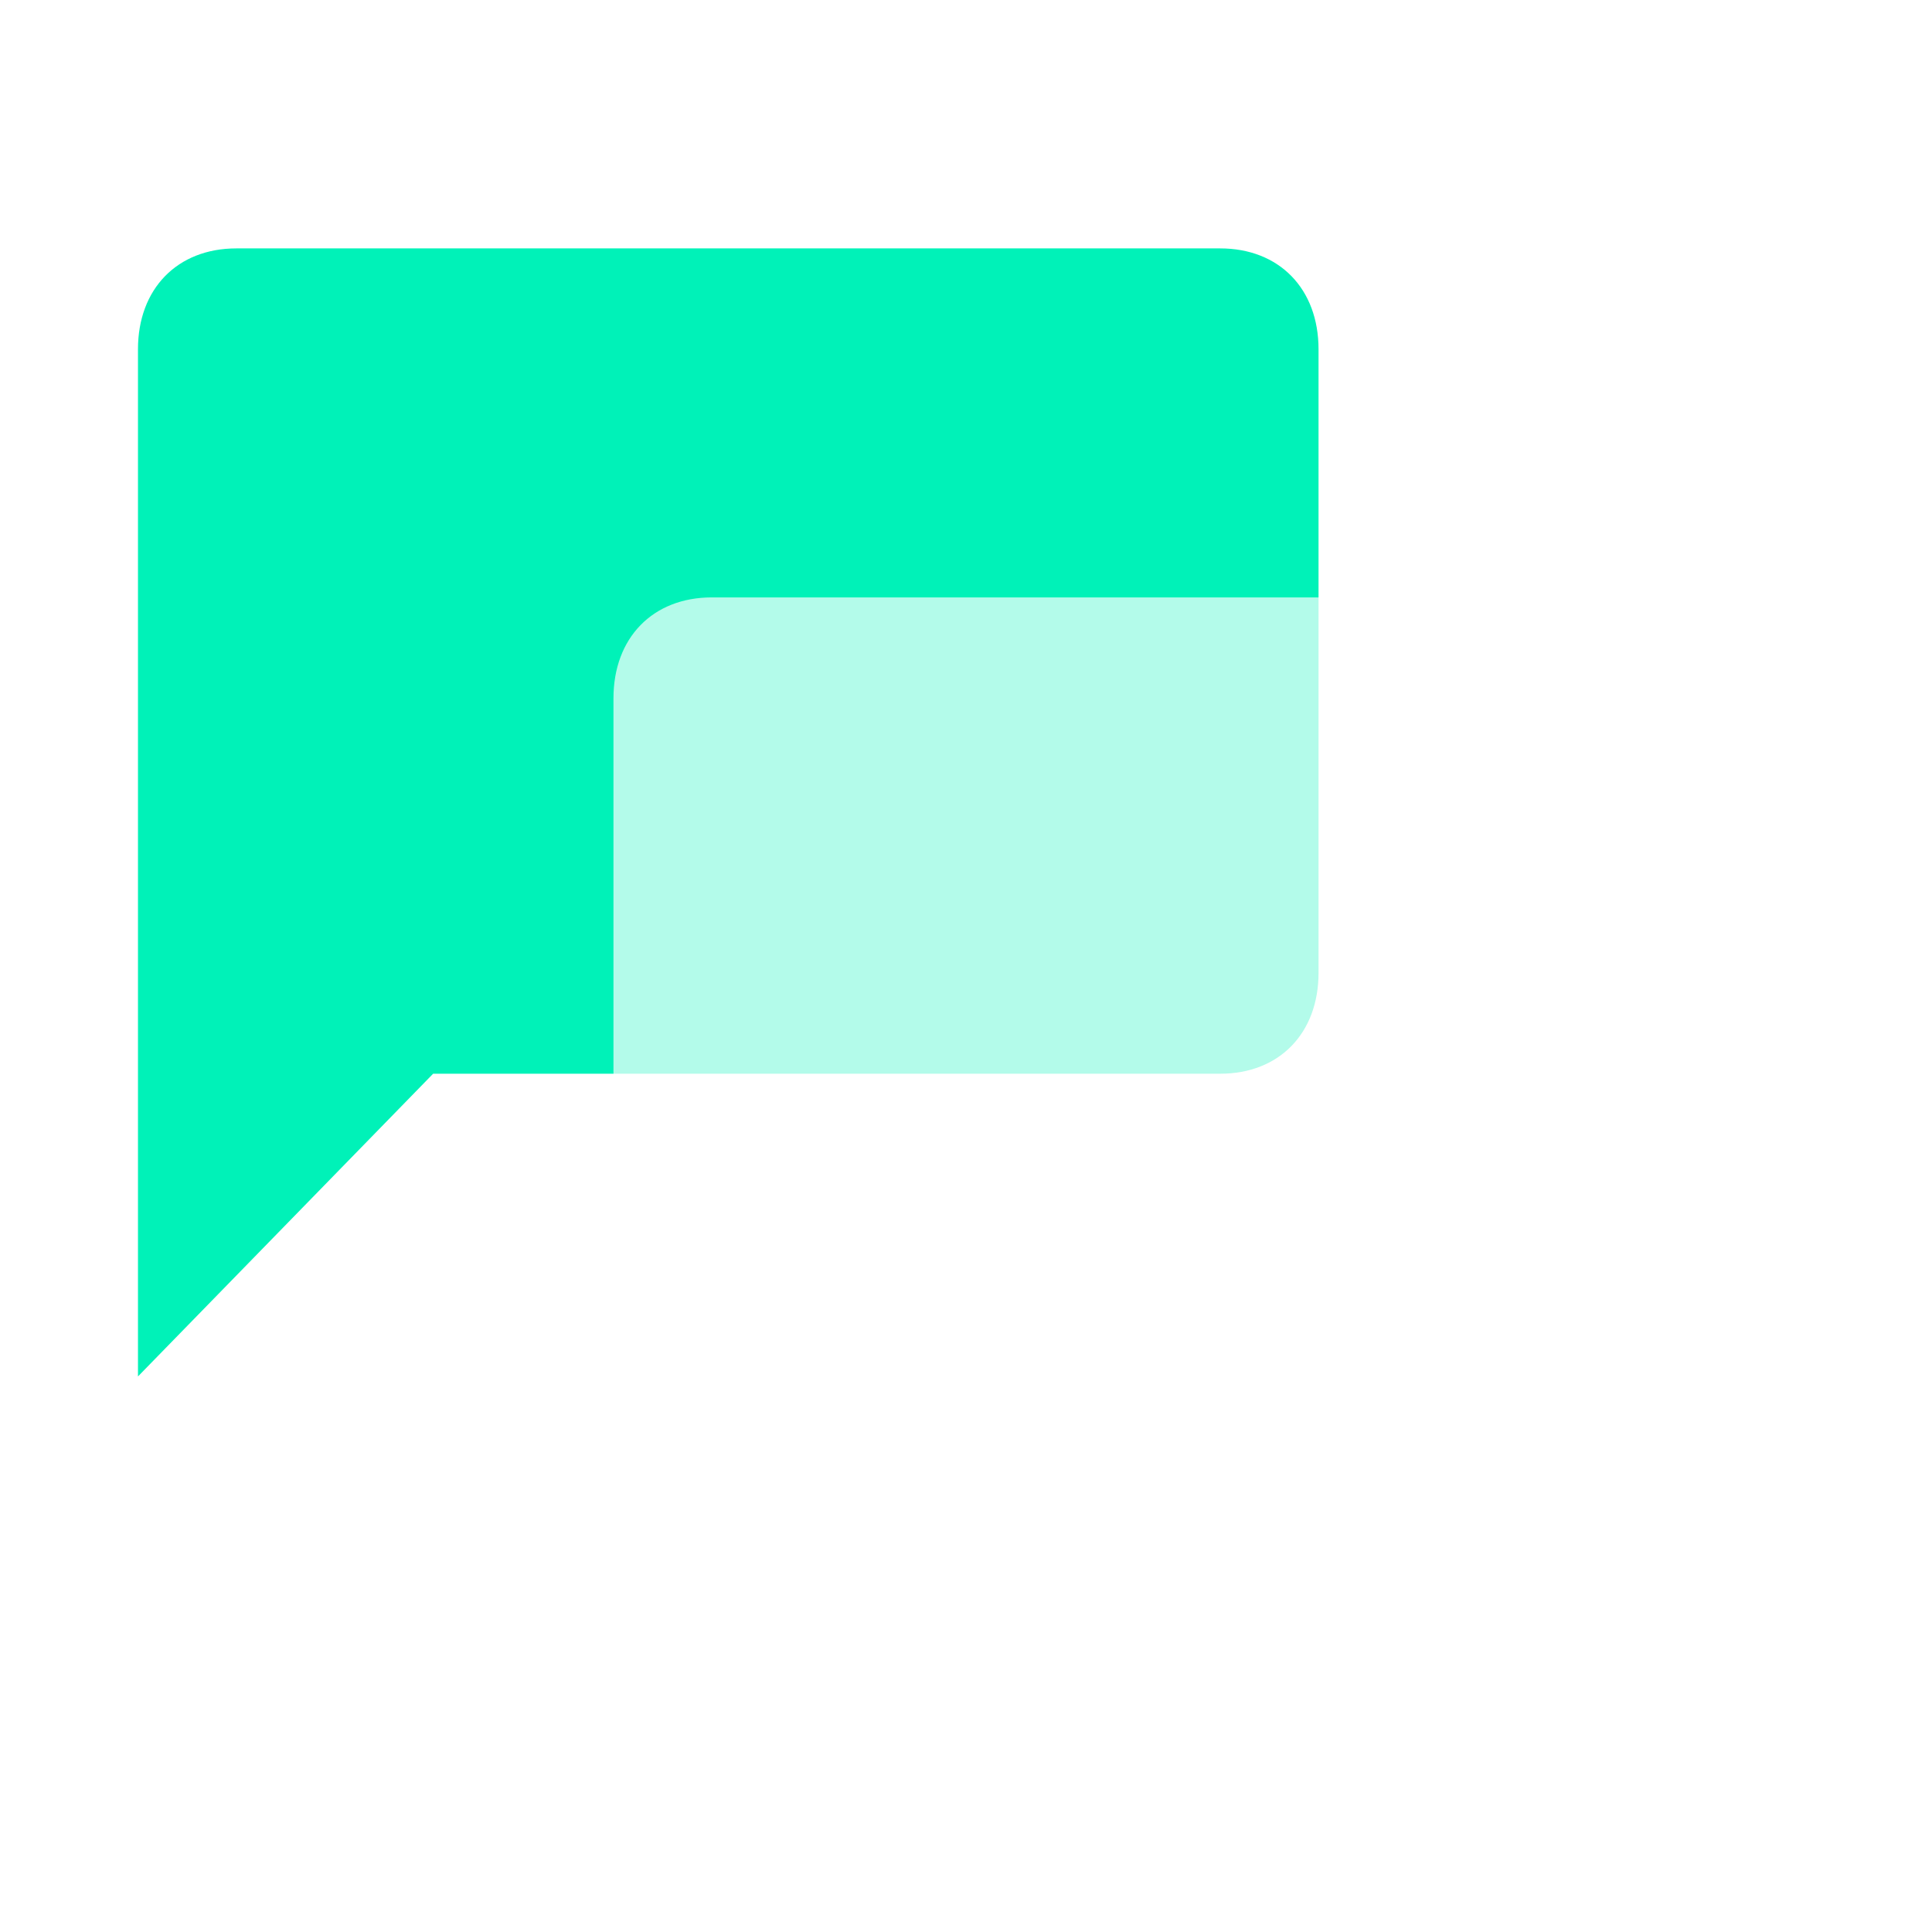
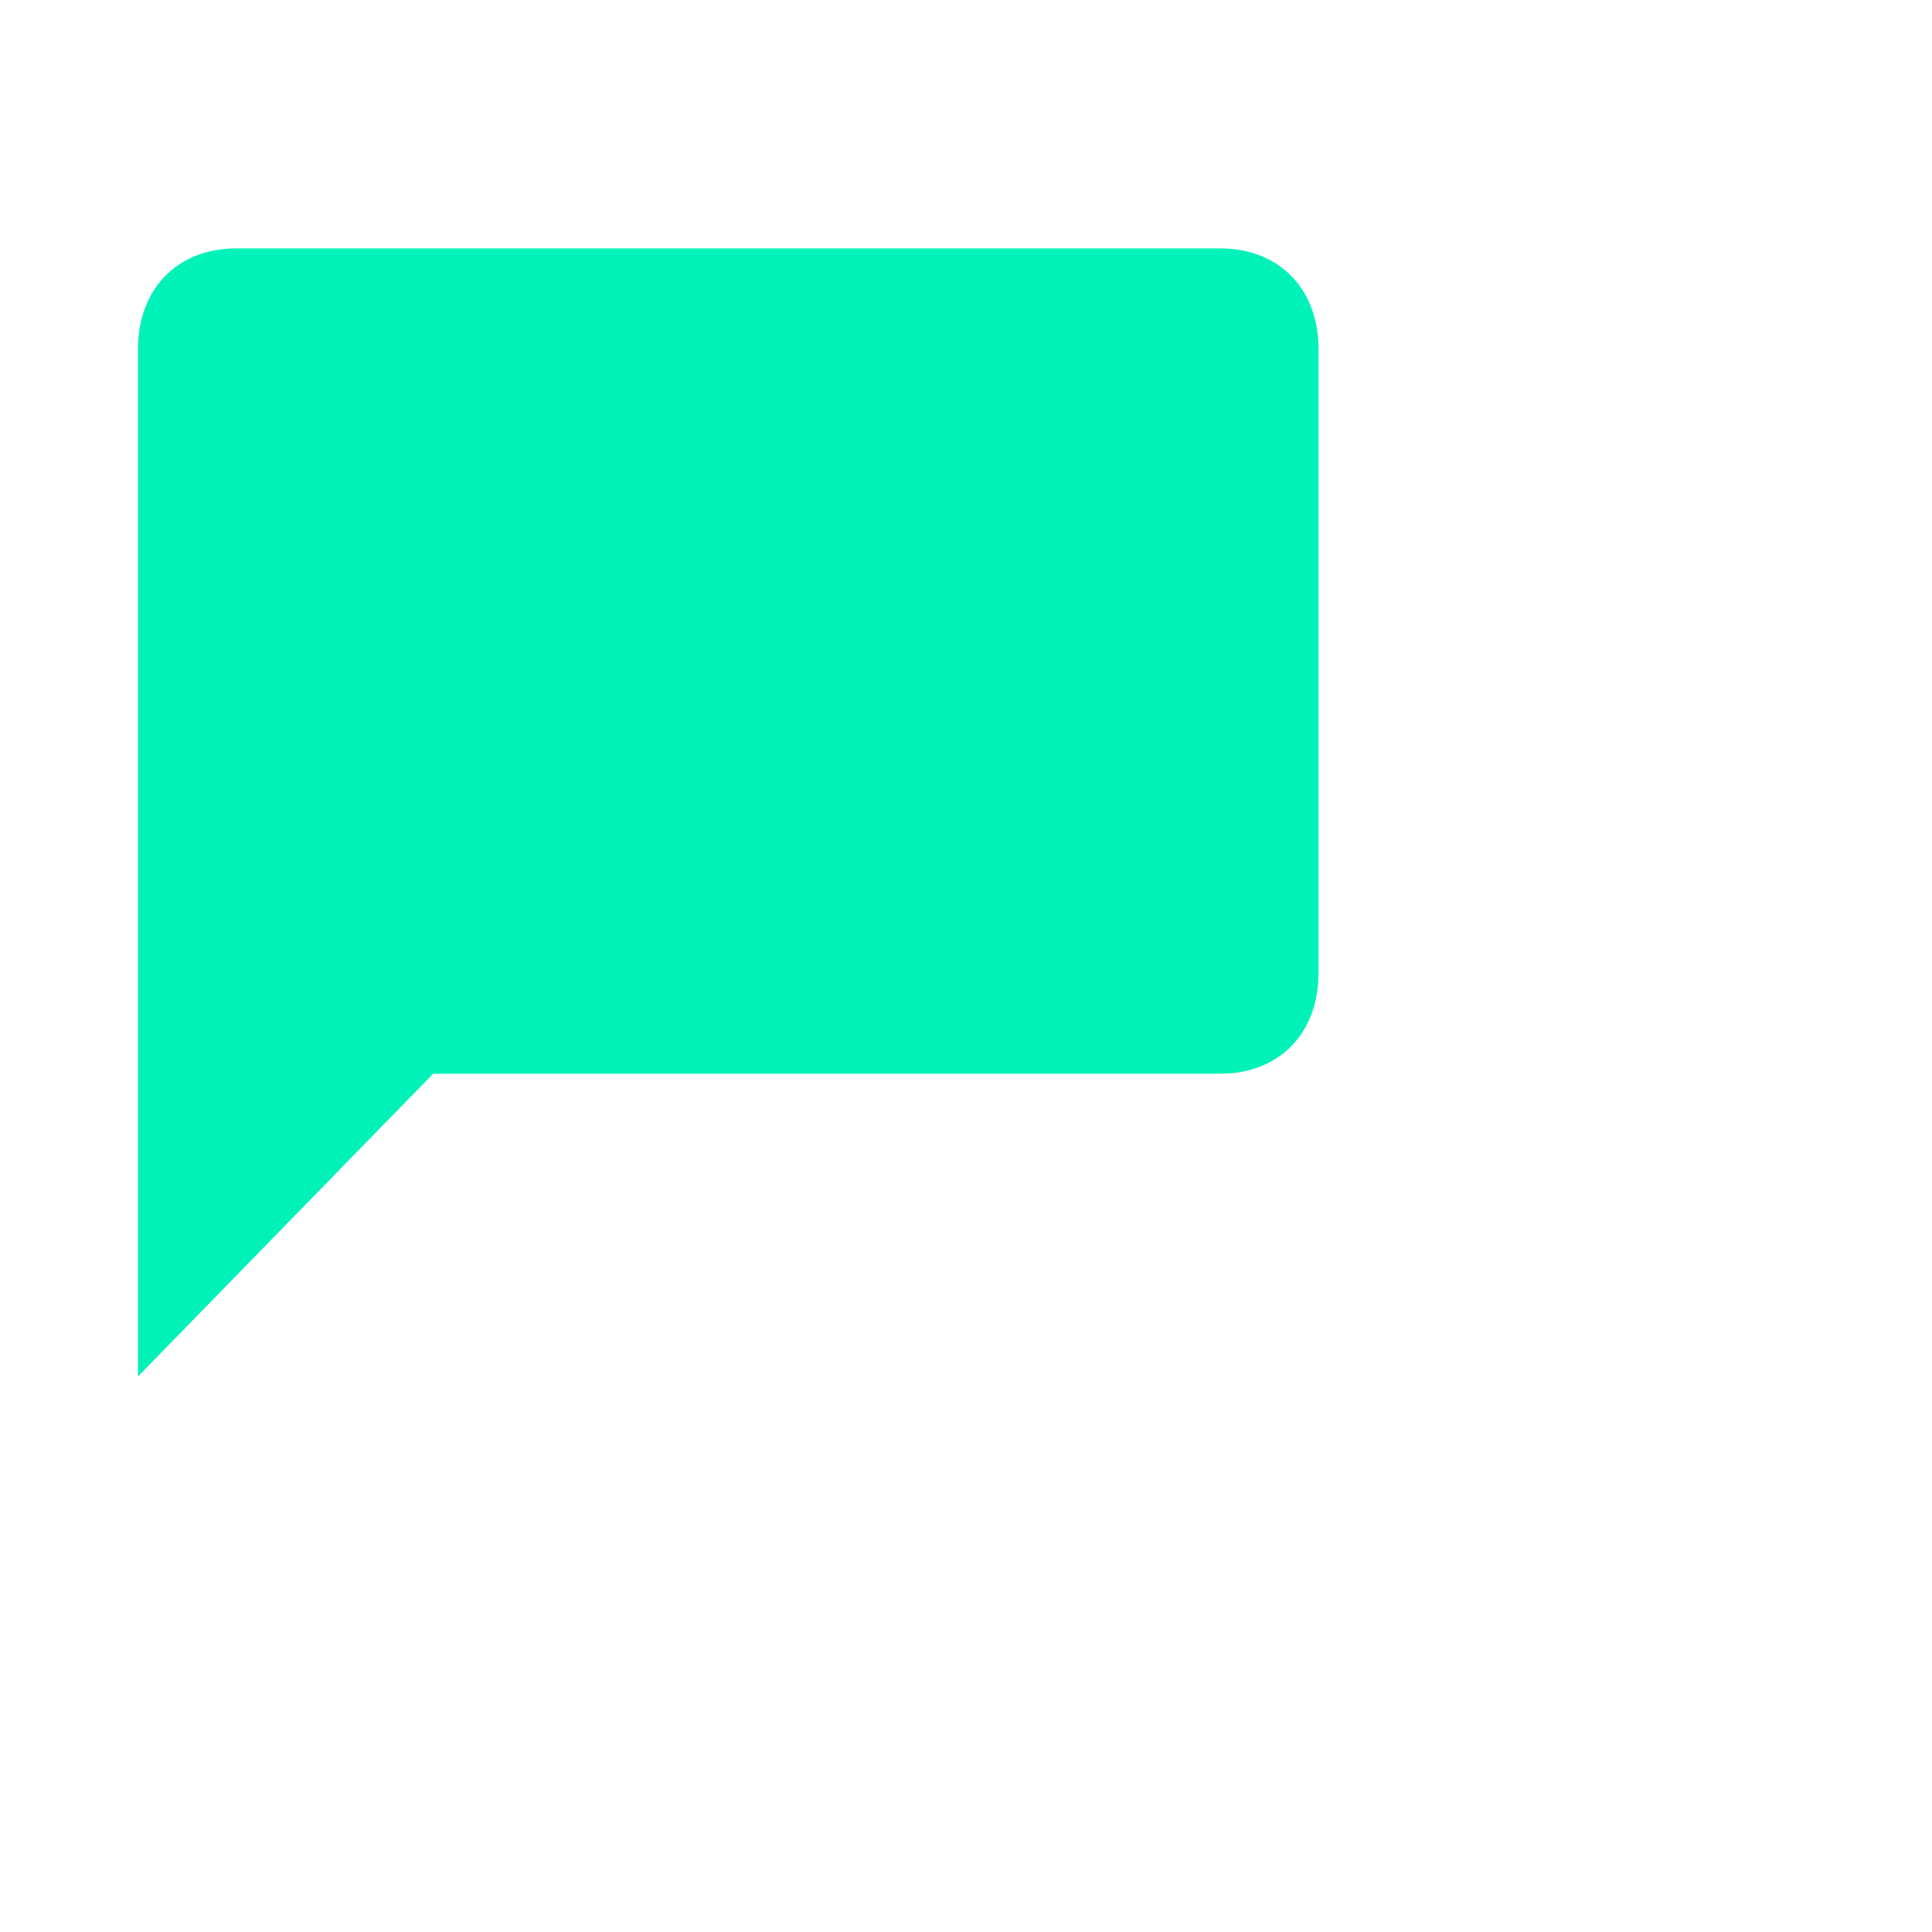
<svg xmlns="http://www.w3.org/2000/svg" width="70" height="70" viewBox="0 0 70 70" fill="none">
  <path d="M8.564 9H44.209C46.348 9 47.773 10.462 47.773 12.656V35.247C47.773 37.441 46.348 38.903 44.209 38.903H15.693L4.999 49.871V35.247V12.656C4.999 10.462 6.425 9 8.564 9Z" fill="#00F2B8" />
  <g filter="url(#filter0_bd_296_6909)">
-     <path d="M61.436 20.645H25.791C23.652 20.645 22.227 22.108 22.227 24.301V46.893C22.227 49.086 23.652 50.549 25.791 50.549H54.307L65.001 61.517V46.893V24.301C65.001 22.108 63.575 20.645 61.436 20.645Z" fill="white" fill-opacity="0.7" />
-   </g>
+     </g>
  <defs>
    <filter id="filter0_bd_296_6909" x="18.227" y="16.645" width="50.773" height="49.871" filterUnits="userSpaceOnUse" color-interpolation-filters="sRGB">
      <feFlood flood-opacity="0" result="BackgroundImageFix" />
      <feGaussianBlur in="BackgroundImageFix" stdDeviation="2" />
      <feComposite in2="SourceAlpha" operator="in" result="effect1_backgroundBlur_296_6909" />
      <feColorMatrix in="SourceAlpha" type="matrix" values="0 0 0 0 0 0 0 0 0 0 0 0 0 0 0 0 0 0 127 0" result="hardAlpha" />
      <feOffset dy="1" />
      <feGaussianBlur stdDeviation="2" />
      <feColorMatrix type="matrix" values="0 0 0 0 0.055 0 0 0 0 0.144 0 0 0 0 0.216 0 0 0 0.1 0" />
      <feBlend mode="normal" in2="effect1_backgroundBlur_296_6909" result="effect2_dropShadow_296_6909" />
      <feBlend mode="normal" in="SourceGraphic" in2="effect2_dropShadow_296_6909" result="shape" />
    </filter>
  </defs>
</svg>